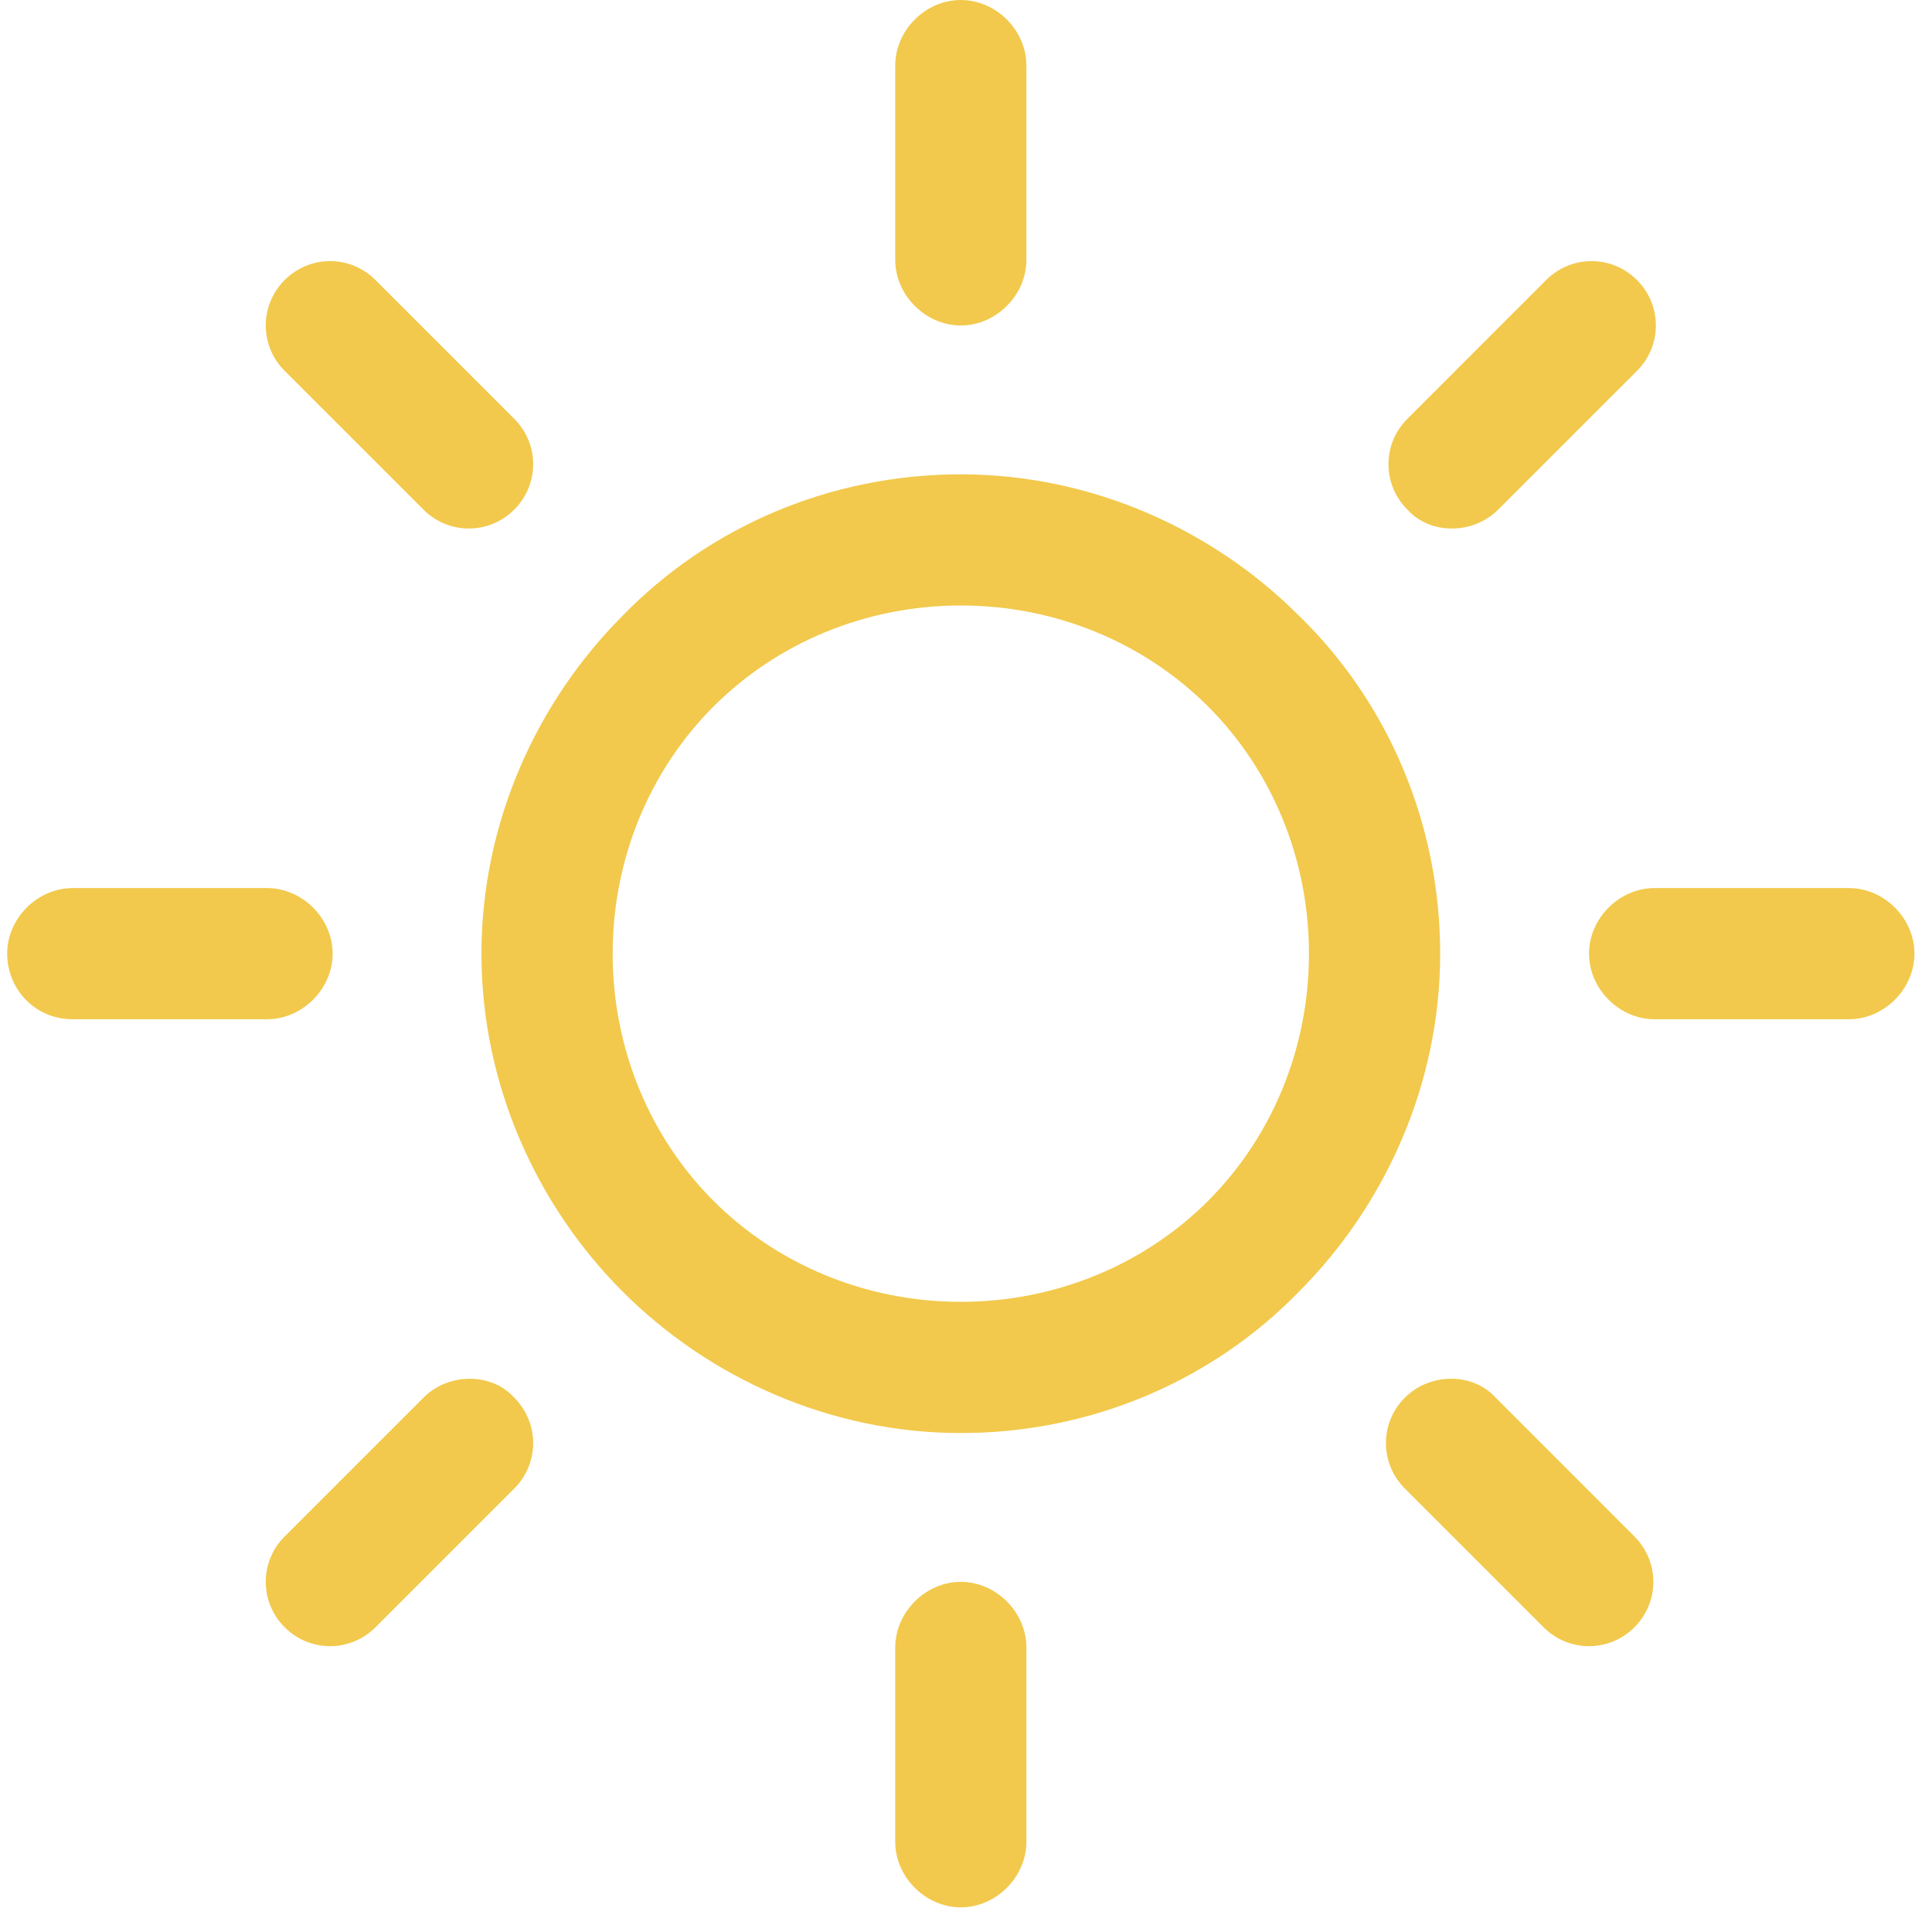
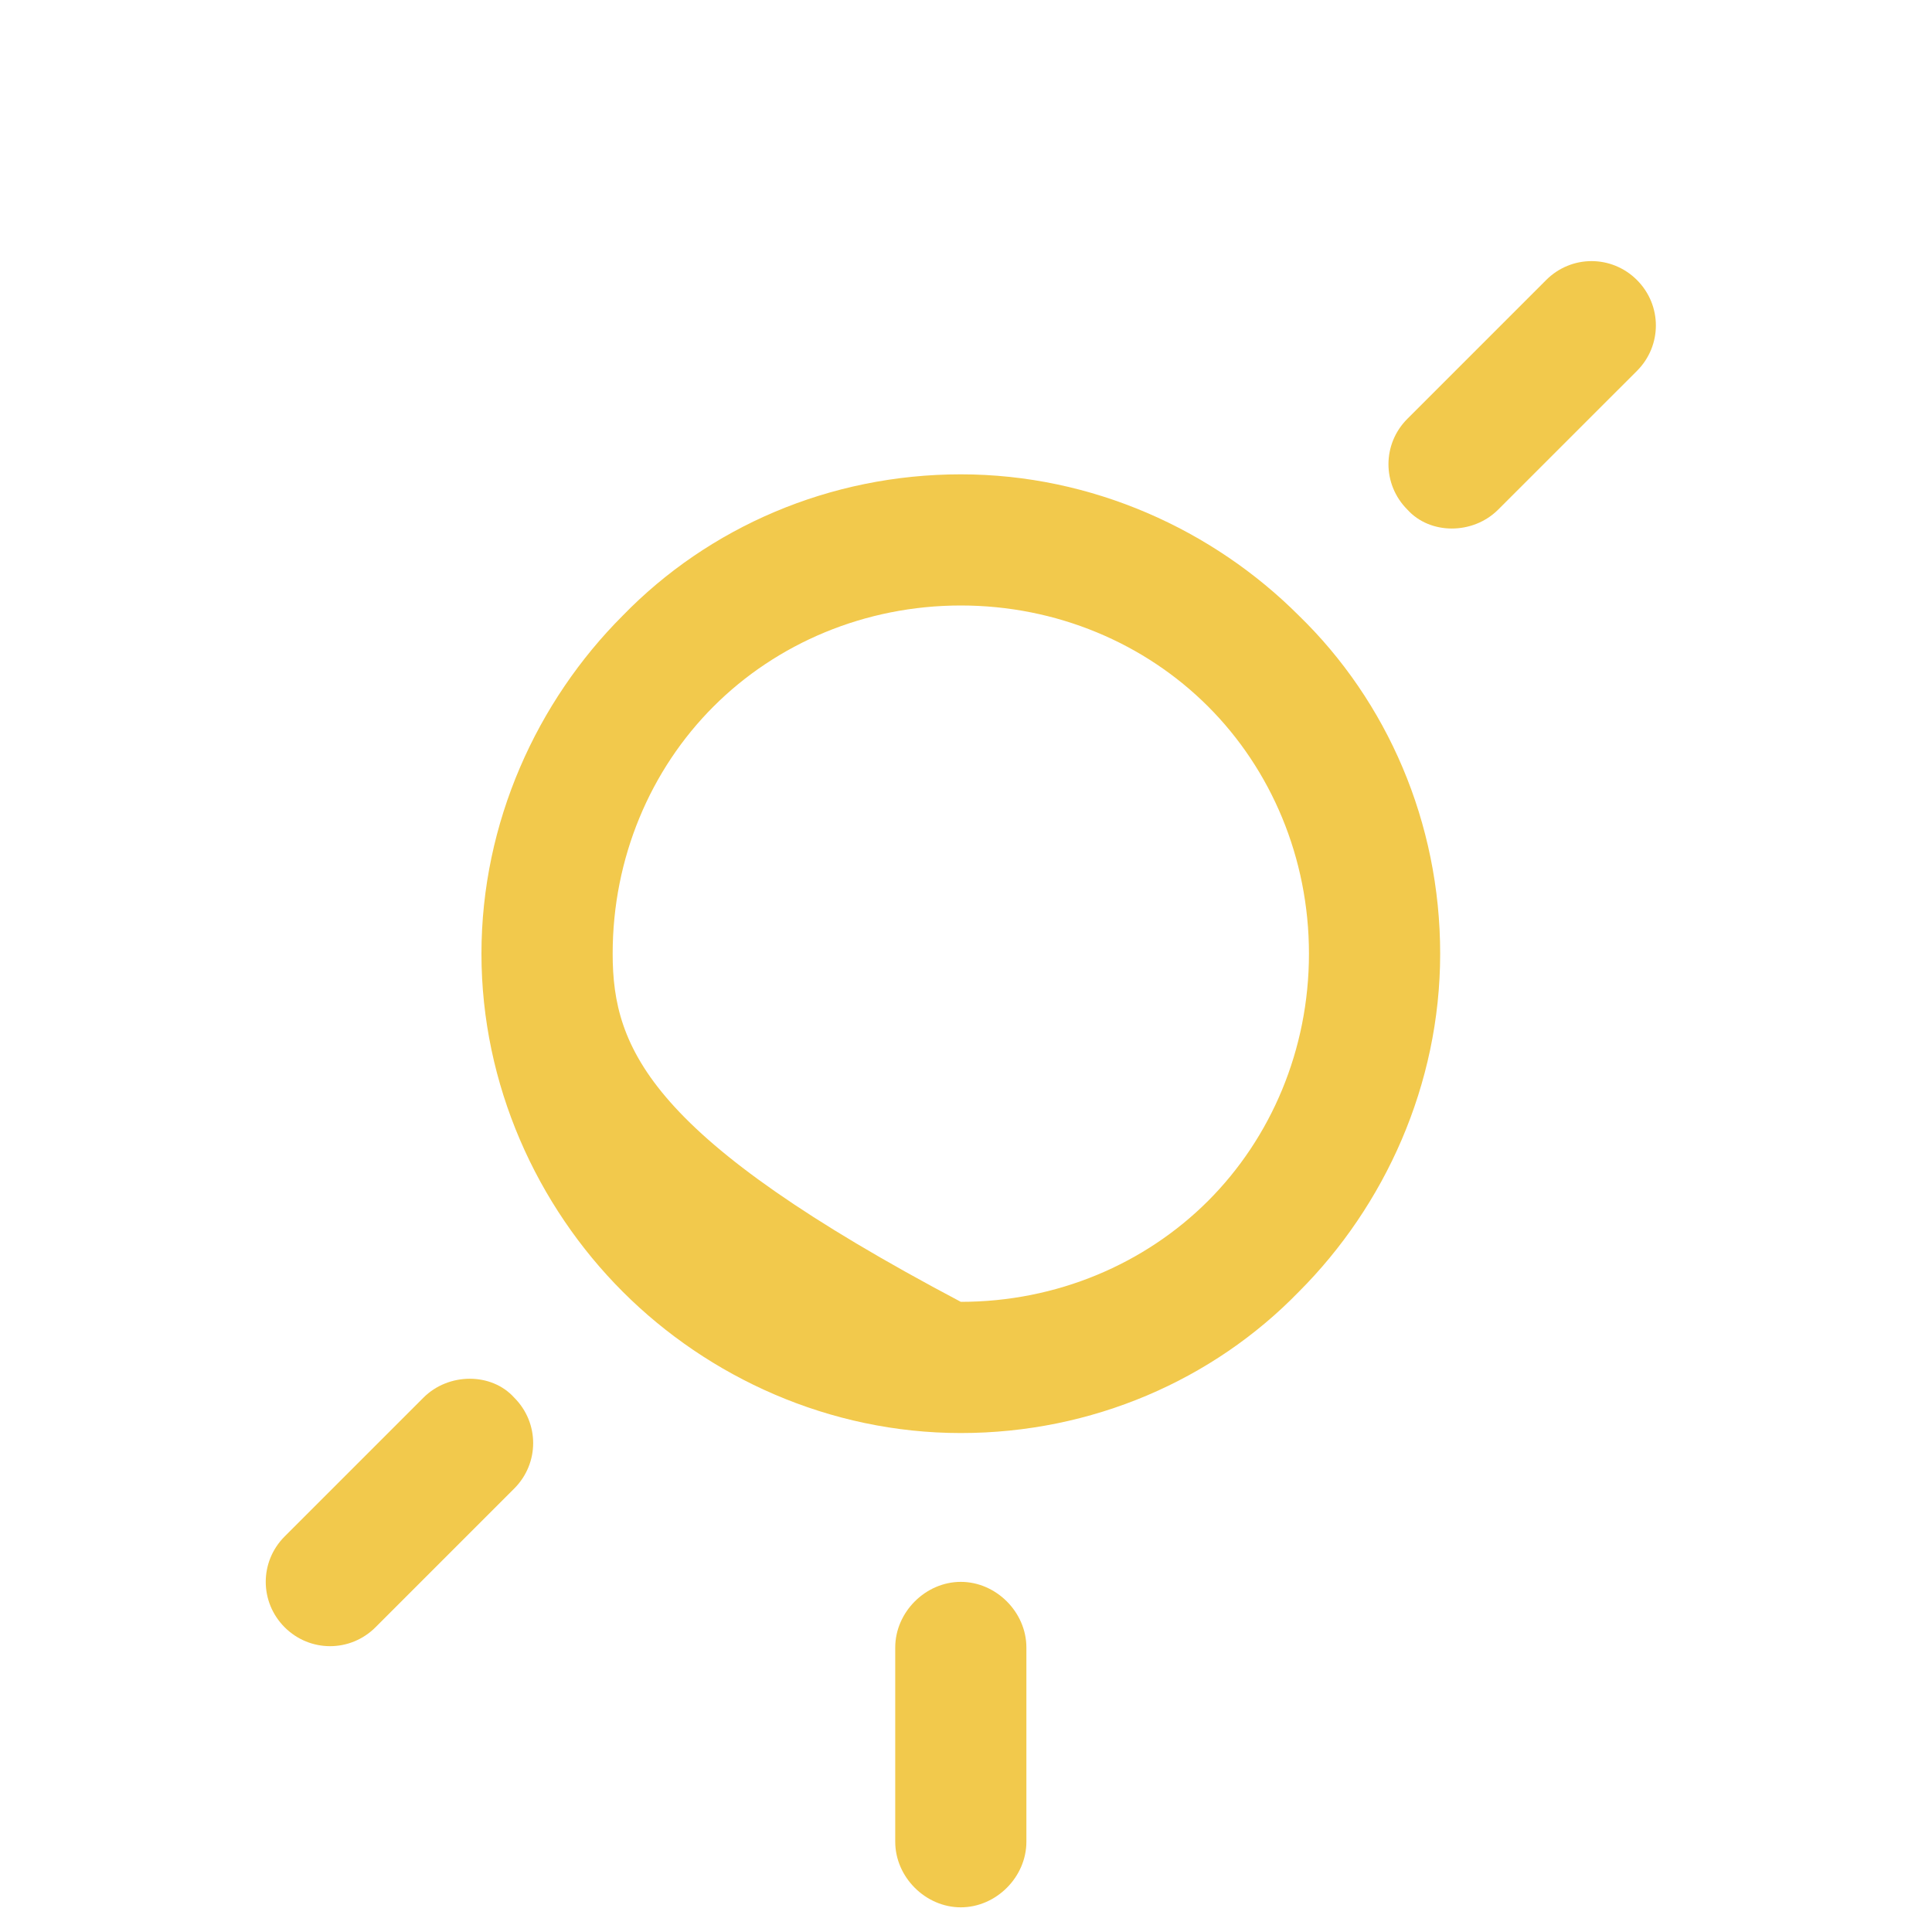
<svg xmlns="http://www.w3.org/2000/svg" width="35" height="35" viewBox="0 0 35 35" fill="none">
-   <path d="M23.53 11.152C21.977 9.598 19.783 8.593 17.406 8.593C15.029 8.593 12.836 9.553 11.282 11.152C9.728 12.706 8.722 14.9 8.722 17.277C8.722 19.653 9.728 21.847 11.282 23.401C12.836 24.955 15.029 25.961 17.406 25.961C19.783 25.961 21.977 25.001 23.53 23.401C25.084 21.847 26.09 19.653 26.09 17.277C26.09 14.9 25.13 12.706 23.53 11.152ZM21.885 21.756C20.742 22.898 19.143 23.584 17.406 23.584C15.669 23.584 14.07 22.898 12.927 21.756C11.784 20.613 11.099 19.014 11.099 17.277C11.099 15.54 11.784 13.94 12.927 12.798C14.07 11.655 15.669 10.969 17.406 10.969C19.143 10.969 20.742 11.655 21.885 12.798C23.028 13.94 23.713 15.54 23.713 17.277C23.713 19.014 23.028 20.613 21.885 21.756Z" fill="#F2C94C" />
-   <path d="M33.494 16.088H29.975C29.335 16.088 28.787 16.636 28.787 17.276C28.787 17.916 29.335 18.465 29.975 18.465H33.494C34.134 18.465 34.682 17.916 34.682 17.276C34.682 16.636 34.134 16.088 33.494 16.088Z" fill="#F2C94C" />
+   <path d="M23.53 11.152C21.977 9.598 19.783 8.593 17.406 8.593C15.029 8.593 12.836 9.553 11.282 11.152C9.728 12.706 8.722 14.9 8.722 17.277C8.722 19.653 9.728 21.847 11.282 23.401C12.836 24.955 15.029 25.961 17.406 25.961C19.783 25.961 21.977 25.001 23.53 23.401C25.084 21.847 26.09 19.653 26.09 17.277C26.09 14.9 25.13 12.706 23.53 11.152ZM21.885 21.756C20.742 22.898 19.143 23.584 17.406 23.584C11.784 20.613 11.099 19.014 11.099 17.277C11.099 15.54 11.784 13.94 12.927 12.798C14.07 11.655 15.669 10.969 17.406 10.969C19.143 10.969 20.742 11.655 21.885 12.798C23.028 13.94 23.713 15.54 23.713 17.277C23.713 19.014 23.028 20.613 21.885 21.756Z" fill="#F2C94C" />
  <path d="M17.406 28.657C16.766 28.657 16.218 29.206 16.218 29.846V33.365C16.218 34.005 16.766 34.553 17.406 34.553C18.046 34.553 18.594 34.005 18.594 33.365V29.846C18.594 29.206 18.046 28.657 17.406 28.657Z" fill="#F2C94C" />
-   <path d="M29.609 27.834L27.096 25.32C26.684 24.863 25.907 24.863 25.45 25.32C24.993 25.777 24.993 26.509 25.45 26.966L27.964 29.48C28.421 29.936 29.152 29.936 29.609 29.48C30.066 29.022 30.066 28.291 29.609 27.834Z" fill="#F2C94C" />
-   <path d="M17.406 0C16.766 0 16.218 0.548 16.218 1.188V4.708C16.218 5.347 16.766 5.896 17.406 5.896C18.046 5.896 18.594 5.347 18.594 4.708V1.188C18.594 0.548 18.046 0 17.406 0Z" fill="#F2C94C" />
  <path d="M29.655 5.073C29.198 4.616 28.467 4.616 28.01 5.073L25.496 7.587C25.039 8.044 25.039 8.775 25.496 9.232C25.907 9.689 26.684 9.689 27.141 9.232L29.655 6.719C30.112 6.262 30.112 5.53 29.655 5.073Z" fill="#F2C94C" />
-   <path d="M4.837 16.088H1.318C0.678 16.088 0.13 16.636 0.13 17.276C0.13 17.916 0.632 18.465 1.318 18.465H4.837C5.477 18.465 6.026 17.916 6.026 17.276C6.026 16.636 5.477 16.088 4.837 16.088Z" fill="#F2C94C" />
  <path d="M9.316 25.32C8.905 24.863 8.128 24.863 7.671 25.32L5.157 27.834C4.7 28.291 4.7 29.022 5.157 29.48C5.614 29.936 6.345 29.936 6.802 29.48L9.316 26.966C9.773 26.509 9.773 25.777 9.316 25.32Z" fill="#F2C94C" />
-   <path d="M9.316 7.587L6.802 5.073C6.345 4.616 5.614 4.616 5.157 5.073C4.7 5.53 4.7 6.262 5.157 6.719L7.671 9.232C8.128 9.689 8.859 9.689 9.316 9.232C9.773 8.775 9.773 8.044 9.316 7.587Z" fill="#F2C94C" />
</svg>